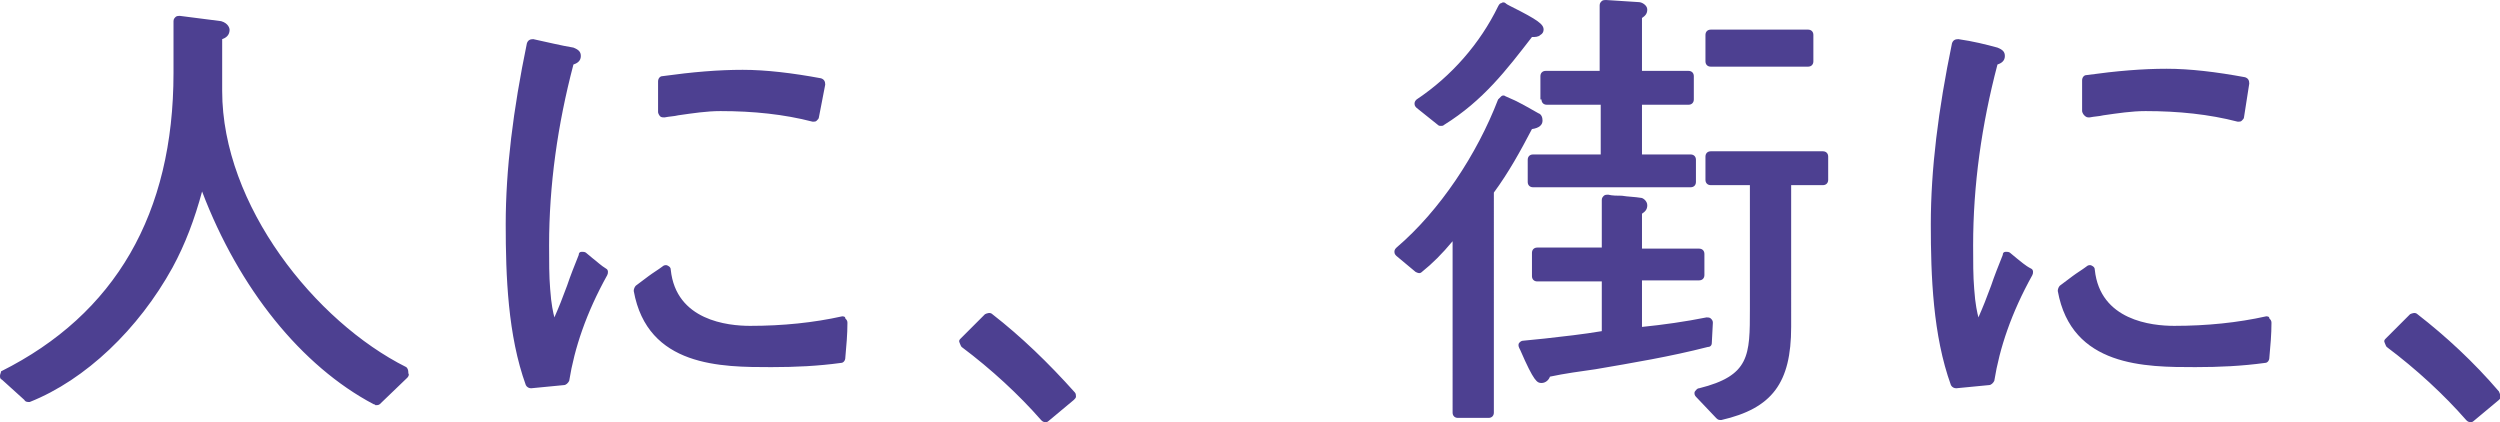
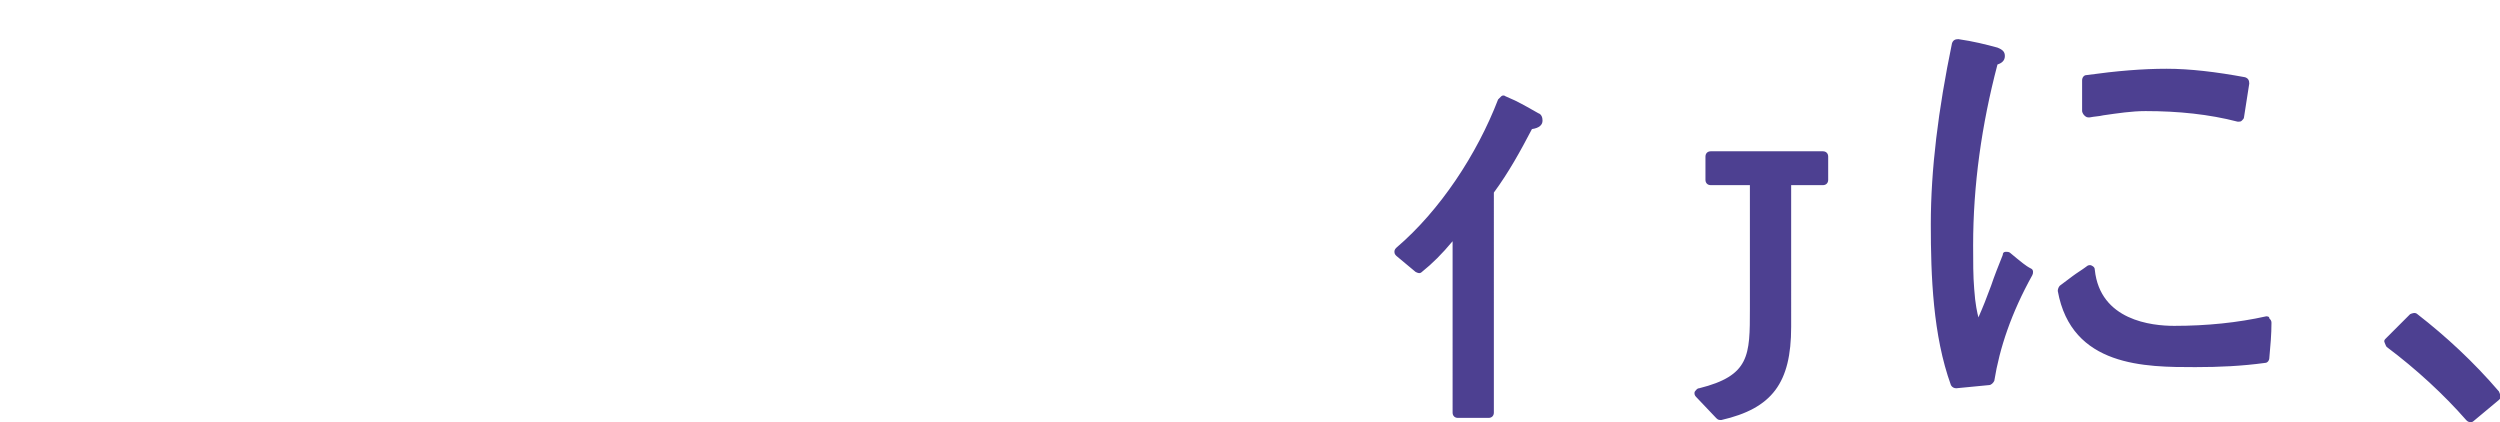
<svg xmlns="http://www.w3.org/2000/svg" id="レイヤー_2" viewBox="0 0 236.3 39.9">
  <style>.st0{fill:#4d4091}</style>
-   <path class="st0" d="M38.4 34.7C29.8 30.4 21 19.4 21 8.6V3.7c.6-.2.7-.6.7-.9 0-.1-.1-.6-.8-.8L17 1.5c-.1 0-.3 0-.4.1-.1.1-.2.2-.2.4v4.9c0 13.3-5.5 22.8-16.3 28.2 0 .1-.1.3-.1.4 0 .2 0 .3.2.4l2.1 1.9c.1.2.3.2.5.2 5.3-2.1 10.3-6.9 13.5-12.7 1.2-2.2 2.1-4.6 2.8-7.2 3.5 9.2 9.4 16.5 16.2 20.1.1 0 .2.1.2.1.1 0 .3 0 .4-.1l2.6-2.5c.1-.1.2-.3.1-.4 0-.4-.1-.5-.2-.6zm41.2-4.8c-2.7.6-5.6.9-8.7.9-2.1 0-7-.5-7.5-5.3 0-.2-.1-.3-.3-.4-.2-.1-.4 0-.5.1-.4.3-.9.6-1.3.9l-1.2.9c-.1.1-.2.3-.2.5 1.3 7.2 8.3 7.2 13 7.2 2.3 0 4.4-.1 6.6-.4.2 0 .4-.2.4-.5.1-1.1.2-2.2.2-3.3 0-.2-.1-.3-.2-.4 0-.2-.2-.2-.3-.2zM62.8 11.1c.5-.1.9-.1 1.3-.2 1.4-.2 2.7-.4 4-.4 3.1 0 6 .3 8.7 1h.1c.1 0 .2 0 .3-.1.1-.1.2-.2.2-.3L78 8c0-.3-.1-.5-.4-.6-2.7-.5-5.2-.8-7.4-.8-2.3 0-4.7.2-7.6.6-.2 0-.4.2-.4.5v2.9c0 .1.1.3.2.4.1.1.3.1.4.1zM56 24.4l-.6-.5c-.1-.1-.3-.1-.4-.1-.2 0-.3.1-.3.3-.4 1-.8 2-1.1 2.9-.4 1.1-.8 2.1-1.2 3-.1-.4-.3-1.2-.4-2.7-.1-1.2-.1-2.6-.1-4.1 0-5.7.8-11.4 2.3-17.1.3-.1.7-.3.7-.8 0-.4-.2-.6-.7-.8-1.2-.2-2.4-.5-3.8-.8-.3 0-.5.1-.6.4-1.3 6.3-2 11.9-2 17.1 0 4.9.2 10.5 1.9 15.2.1.2.3.3.5.3l3.1-.3c.2 0 .4-.2.5-.4.5-3.1 1.6-6.4 3.6-10 .1-.2.1-.5-.1-.6-.5-.3-.9-.7-1.3-1zm37.8 5.3c-.2-.2-.5-.1-.7 0L90.8 32c-.1.1-.2.2-.1.4s.1.3.2.4c2.8 2.1 5.4 4.5 7.5 6.9.1.1.2.2.4.2.1 0 .2 0 .3-.1l2.4-2c.1-.1.2-.2.2-.3 0-.1 0-.3-.1-.4-2.5-2.8-5.1-5.3-7.8-7.4zm67.9-23.4h9.2c.3 0 .5-.2.5-.5V3.3c0-.3-.2-.5-.5-.5h-9.2c-.3 0-.5.2-.5.5v2.5c0 .3.2.5.5.5zm-25.8 5.5c.1.1.2.1.3.1.1 0 .2 0 .3-.1 3.7-2.3 5.9-5.2 8.3-8.3.3 0 .6 0 .8-.2.2-.1.3-.3.3-.5 0-.5-.5-.9-3.1-2.2-.2-.1-.4-.2-.5-.3-.1-.1-.3-.1-.4 0-.1 0-.2.1-.3.3-1.7 3.5-4.4 6.6-7.7 8.8-.1.1-.2.2-.2.4s.1.3.2.4l2 1.6zm9.8-2.4c0 .3.2.5.5.5h5.1v4.7h-6.4c-.3 0-.5.2-.5.5v2.1c0 .3.2.5.5.5h14.9c.3 0 .5-.2.5-.5v-2.1c0-.3-.2-.5-.5-.5h-4.6V9.9h4.4c.3 0 .5-.2.5-.5V7.2c0-.3-.2-.5-.5-.5h-4.4v-5c.3-.2.5-.4.5-.8s-.5-.7-.8-.7l-3.1-.2c-.1 0-.3 0-.4.1-.1.1-.2.2-.2.4v6.2h-5.1c-.3 0-.5.2-.5.5v2.2zm16.1 23l.1-1.9c0-.2-.1-.3-.2-.4-.1-.1-.3-.1-.4-.1-2 .4-4.1.7-6.1.9v-4.4h5.4c.3 0 .5-.2.5-.5v-2c0-.3-.2-.5-.5-.5h-5.4v-3.3c.3-.2.5-.4.5-.8s-.4-.7-.6-.7c-.6-.1-1.2-.1-1.8-.2-.4 0-.9 0-1.3-.1-.1 0-.3 0-.4.1-.1.1-.2.2-.2.4v4.5h-6.1c-.3 0-.5.2-.5.5v2.2c0 .3.2.5.5.5h6.1v4.7c-1.8.3-3.6.5-5.4.7l-2 .2c-.2 0-.3.1-.4.2-.1.1-.1.3 0 .5l.1.2c1.3 3 1.6 3.1 2 3.1.4 0 .7-.3.8-.6 1.4-.3 2.9-.5 4.3-.7 3.5-.6 7.1-1.2 10.6-2.1.2 0 .4-.1.4-.4z" />
  <path class="st0" d="M145.8 11.4c0-.3-.1-.6-.4-.7-.7-.4-1.4-.8-2.2-1.2l-.9-.4c-.1-.1-.3-.1-.4 0l-.3.3c-2 5.2-5.5 10.5-9.6 14-.1.1-.2.2-.2.4s.1.3.2.4l1.8 1.5c.2.1.4.2.6 0 1-.8 1.9-1.7 2.9-2.9V39c0 .3.2.5.5.5h2.9c.3 0 .5-.2.5-.5V18.2c1.4-1.9 2.5-3.9 3.6-6 .7-.1 1-.4 1-.8zm26.5 2.9h-10.6c-.3 0-.5.2-.5.5V17c0 .3.2.5.5.5h3.7v11.7c0 4.4 0 6.3-4.8 7.5-.2 0-.3.2-.4.3-.1.2 0 .4.1.5l1.9 2c.1.1.2.2.4.2h.1c4.8-1.1 6.6-3.5 6.6-8.8V17.5h3c.3 0 .5-.2.5-.5v-2.2c0-.3-.2-.5-.5-.5zm25.2-3.2c.5-.1.9-.1 1.3-.2 1.4-.2 2.7-.4 4-.4 3.1 0 6 .3 8.7 1h.1c.1 0 .2 0 .3-.1.1-.1.2-.2.2-.3l.5-3.2c0-.3-.1-.5-.4-.6-2.7-.5-5.2-.8-7.4-.8-2.3 0-4.7.2-7.6.6-.2 0-.4.2-.4.5v2.9c0 .1.1.3.2.4.2.2.3.2.5.2zm16.7 18.8c-2.7.6-5.6.9-8.7.9-2.1 0-7-.5-7.5-5.3 0-.2-.1-.3-.3-.4-.2-.1-.4 0-.5.1-.4.3-.9.6-1.3.9l-1.2.9c-.1.1-.2.3-.2.5 1.3 7.2 8.3 7.2 13 7.2 2.3 0 4.4-.1 6.6-.4.2 0 .4-.2.4-.5.1-1.1.2-2.2.2-3.3 0-.2-.1-.3-.2-.4 0-.2-.2-.2-.3-.2zm-23.6-5.5l-.6-.5c-.1-.1-.3-.1-.4-.1-.2 0-.3.1-.3.3-.4 1-.8 2-1.1 2.9-.4 1.1-.8 2.1-1.2 3-.1-.4-.3-1.2-.4-2.7-.1-1.2-.1-2.6-.1-4.1 0-5.7.8-11.4 2.3-17.1.3-.1.7-.3.7-.8 0-.4-.2-.6-.7-.8-1.1-.3-2.3-.6-3.7-.8-.3 0-.5.1-.6.4-1.3 6.3-2 11.9-2 17.1 0 4.9.2 10.5 1.9 15.2.1.2.3.3.5.3l3.1-.3c.2 0 .4-.2.5-.4.5-3.1 1.6-6.4 3.6-10 .1-.2.1-.5-.1-.6-.6-.3-1-.7-1.4-1zM236.2 37c-2.4-2.8-5-5.2-7.7-7.3-.2-.2-.5-.1-.7 0l-2.3 2.3c-.1.1-.2.2-.1.4s.1.3.2.4c2.8 2.1 5.4 4.5 7.5 6.9.1.1.2.2.4.2.1 0 .2 0 .3-.1l2.4-2c.1-.1.2-.2.2-.3-.1-.2-.1-.3-.2-.5z" />
</svg>